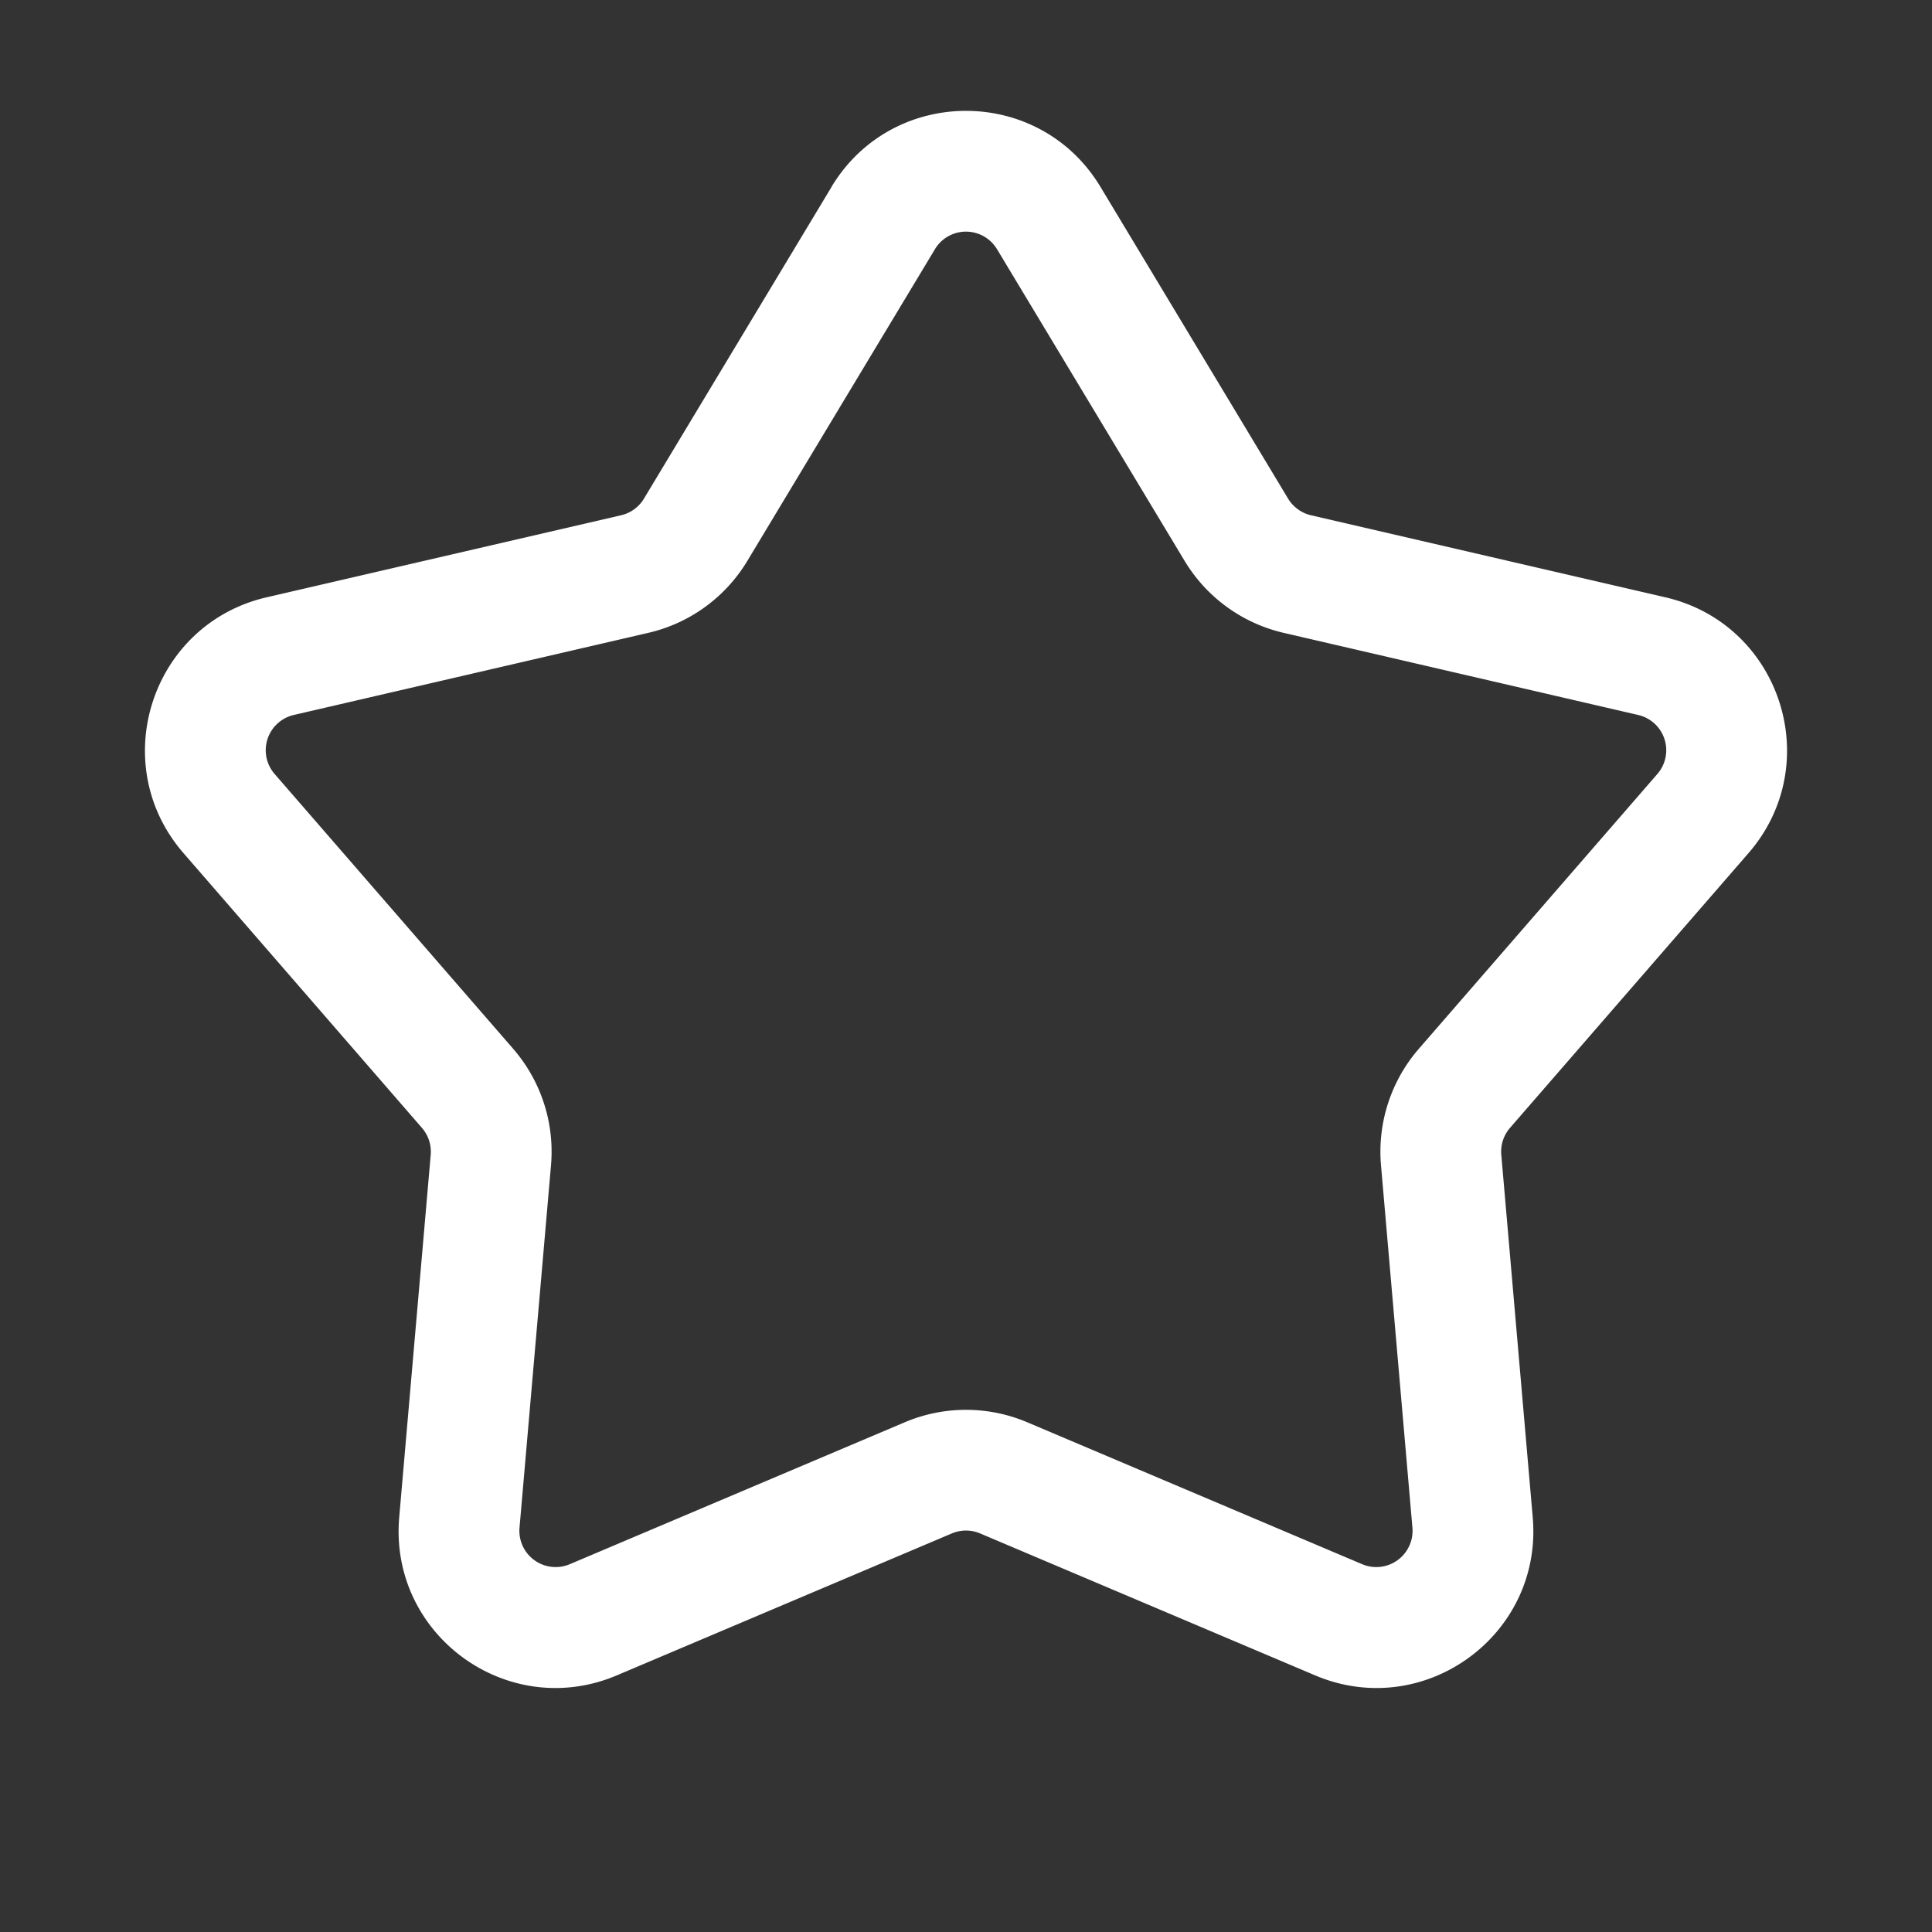
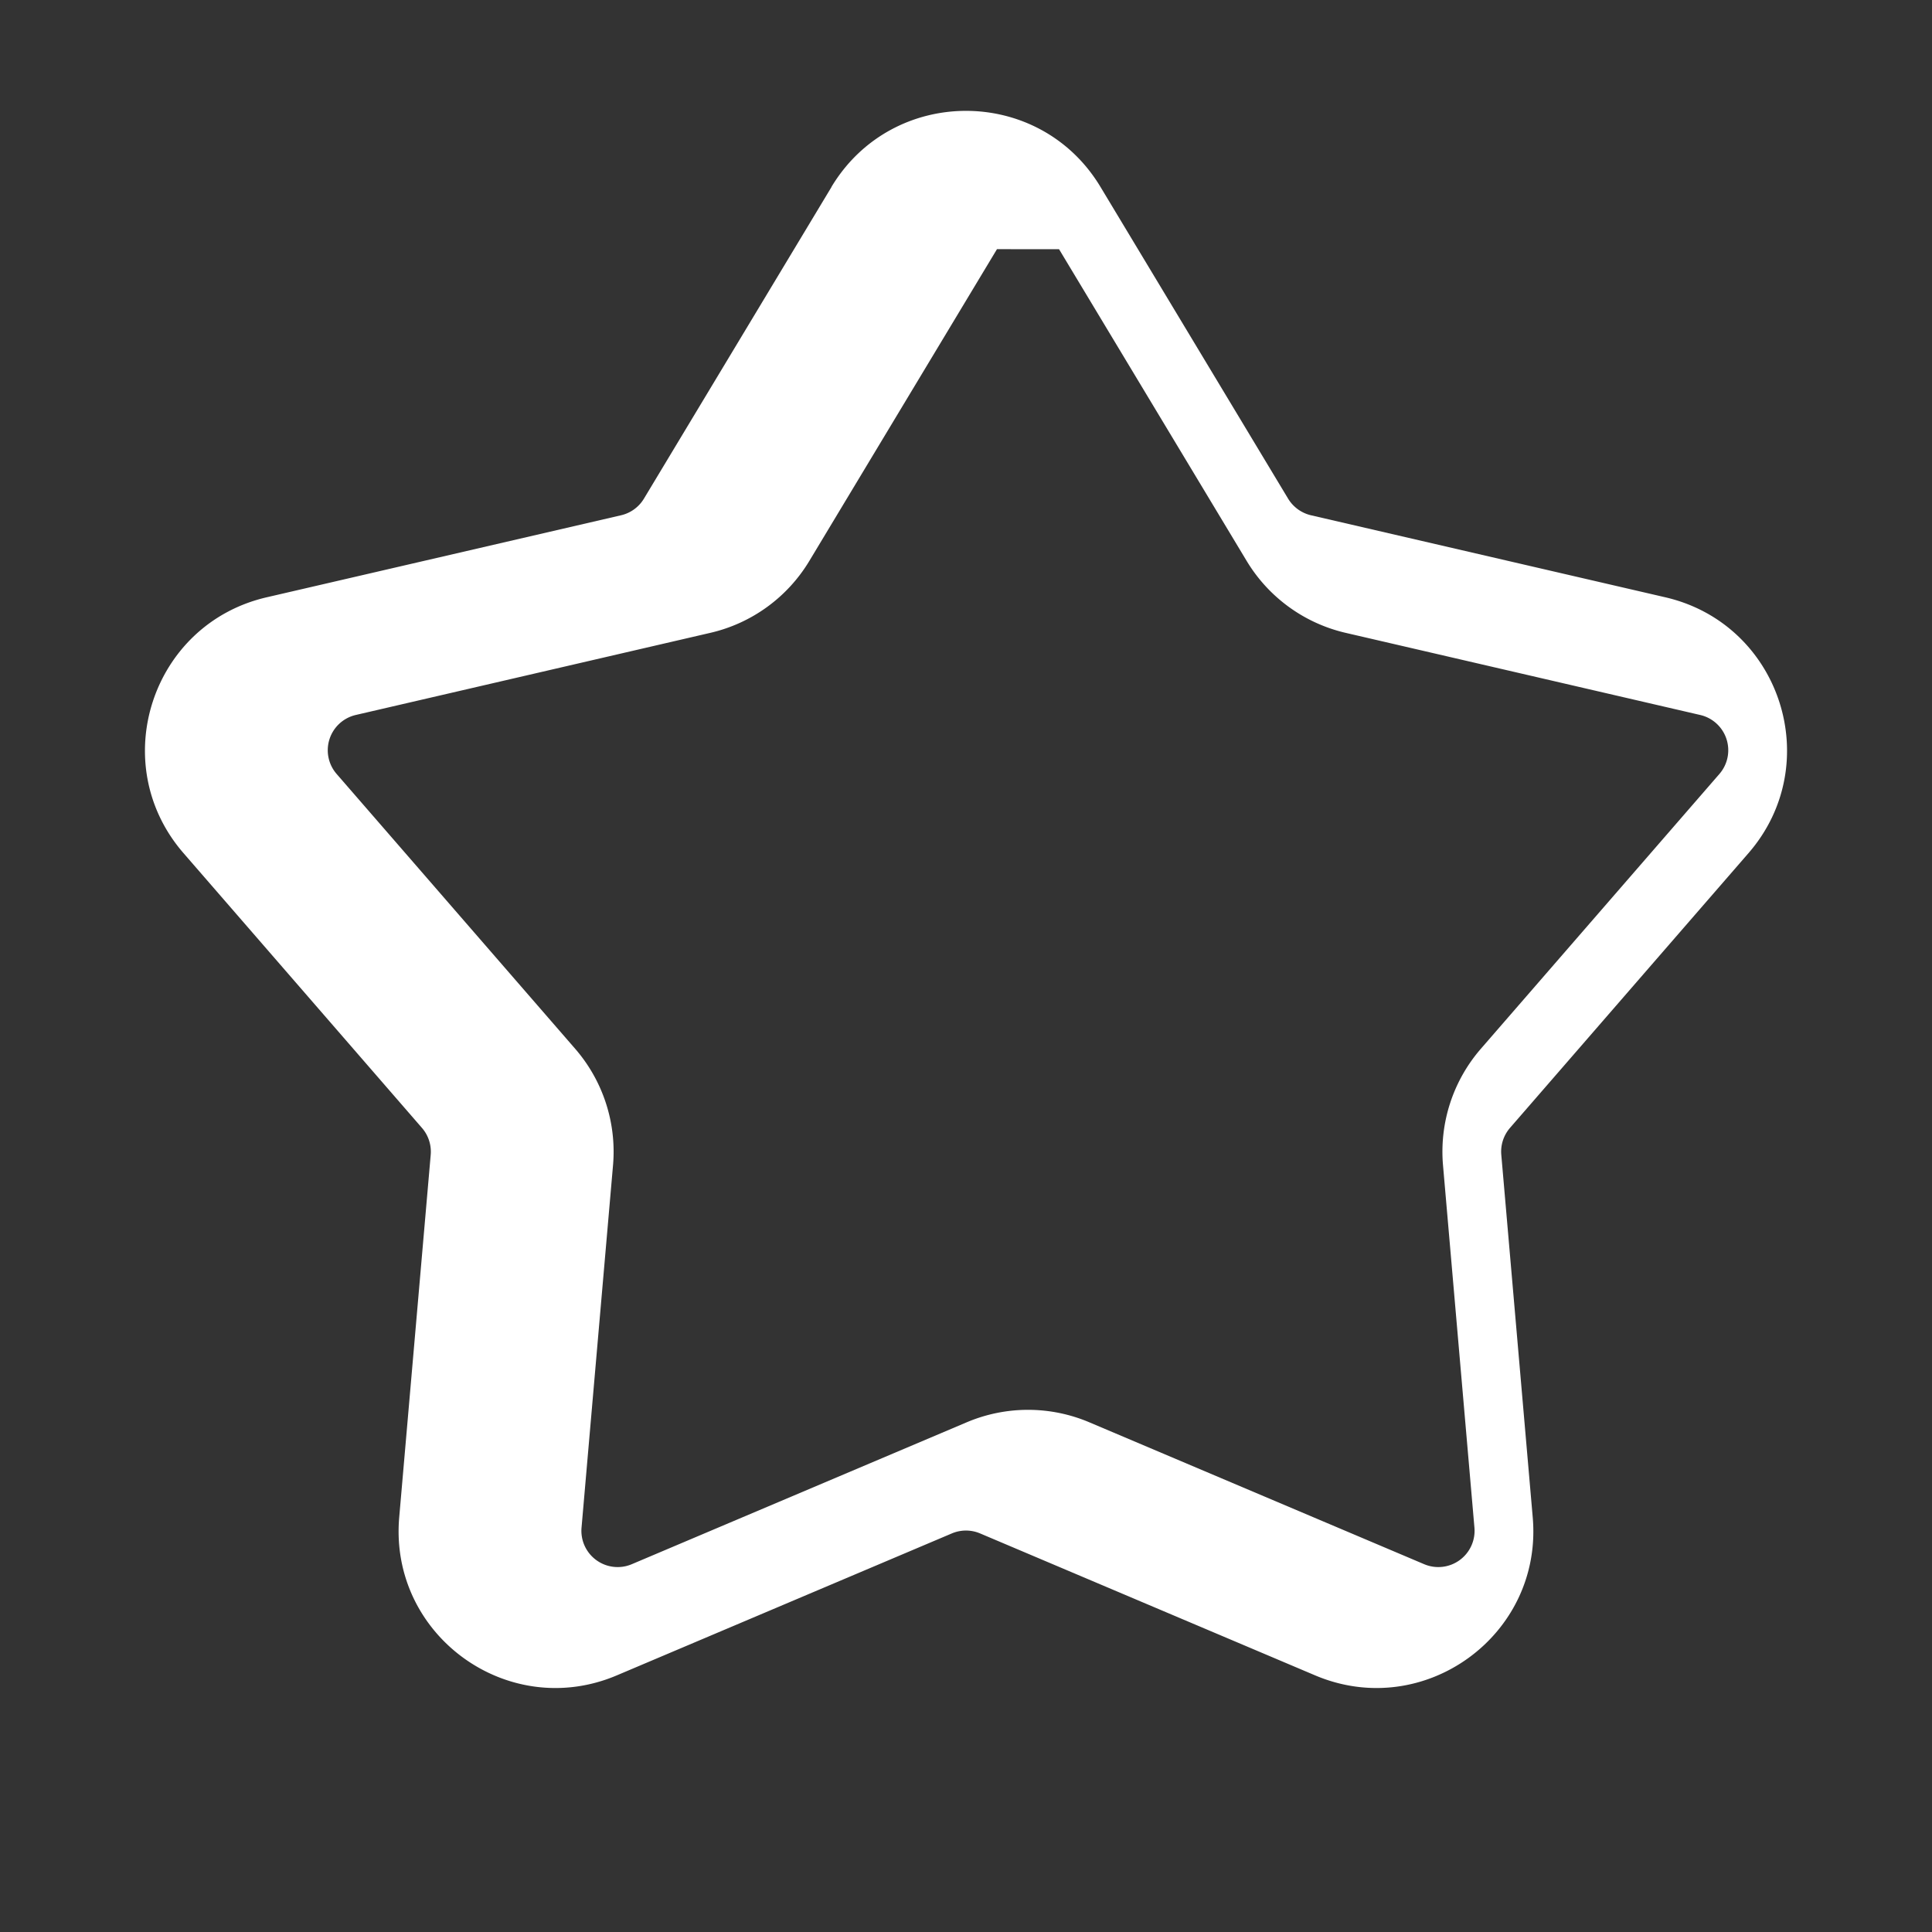
<svg xmlns="http://www.w3.org/2000/svg" width="30" height="30" fill="none">
  <rect width="100%" height="100%" fill="#333333" stroke="none" />
-   <path fill="#fff" fill-rule="evenodd" d="M12.911 2.902c.948-1.574 3.23-1.574 4.177 0l2.913 4.84c.079.131.207.224.355.259l5.504 1.274c1.79.415 2.495 2.585 1.29 3.973l-3.703 4.266a.563.563 0 0 0-.135.418l.488 5.628c.16 1.83-1.687 3.172-3.379 2.455l-5.202-2.204a.562.562 0 0 0-.439 0l-5.202 2.204c-1.691.717-3.538-.625-3.379-2.455l.489-5.628a.563.563 0 0 0-.136-.418L2.85 13.248c-1.205-1.387-.5-3.558 1.29-3.973l5.504-1.274a.563.563 0 0 0 .355-.258l2.913-4.84Zm2.57.967a.562.562 0 0 0-.963 0l-2.913 4.84c-.34.566-.896.97-1.539 1.118l-5.504 1.275a.562.562 0 0 0-.297.917l3.703 4.266c.433.499.645 1.151.588 1.809l-.489 5.628a.563.563 0 0 0 .78.567l5.202-2.204a2.437 2.437 0 0 1 1.902 0l5.201 2.204a.563.563 0 0 0 .78-.567l-.488-5.628a2.438 2.438 0 0 1 .588-1.809l3.703-4.266a.562.562 0 0 0-.298-.917l-5.504-1.275a2.438 2.438 0 0 1-1.538-1.117l-2.913-4.84Z" clip-rule="evenodd" />
+   <path fill="#fff" fill-rule="evenodd" d="M12.911 2.902c.948-1.574 3.23-1.574 4.177 0l2.913 4.84c.079.131.207.224.355.259l5.504 1.274c1.79.415 2.495 2.585 1.29 3.973l-3.703 4.266a.563.563 0 0 0-.135.418l.488 5.628c.16 1.83-1.687 3.172-3.379 2.455l-5.202-2.204a.562.562 0 0 0-.439 0l-5.202 2.204c-1.691.717-3.538-.625-3.379-2.455l.489-5.628a.563.563 0 0 0-.136-.418L2.85 13.248c-1.205-1.387-.5-3.558 1.29-3.973l5.504-1.274a.563.563 0 0 0 .355-.258l2.913-4.84Zm2.57.967l-2.913 4.84c-.34.566-.896.97-1.539 1.118l-5.504 1.275a.562.562 0 0 0-.297.917l3.703 4.266c.433.499.645 1.151.588 1.809l-.489 5.628a.563.563 0 0 0 .78.567l5.202-2.204a2.437 2.437 0 0 1 1.902 0l5.201 2.204a.563.563 0 0 0 .78-.567l-.488-5.628a2.438 2.438 0 0 1 .588-1.809l3.703-4.266a.562.562 0 0 0-.298-.917l-5.504-1.275a2.438 2.438 0 0 1-1.538-1.117l-2.913-4.84Z" clip-rule="evenodd" />
</svg>